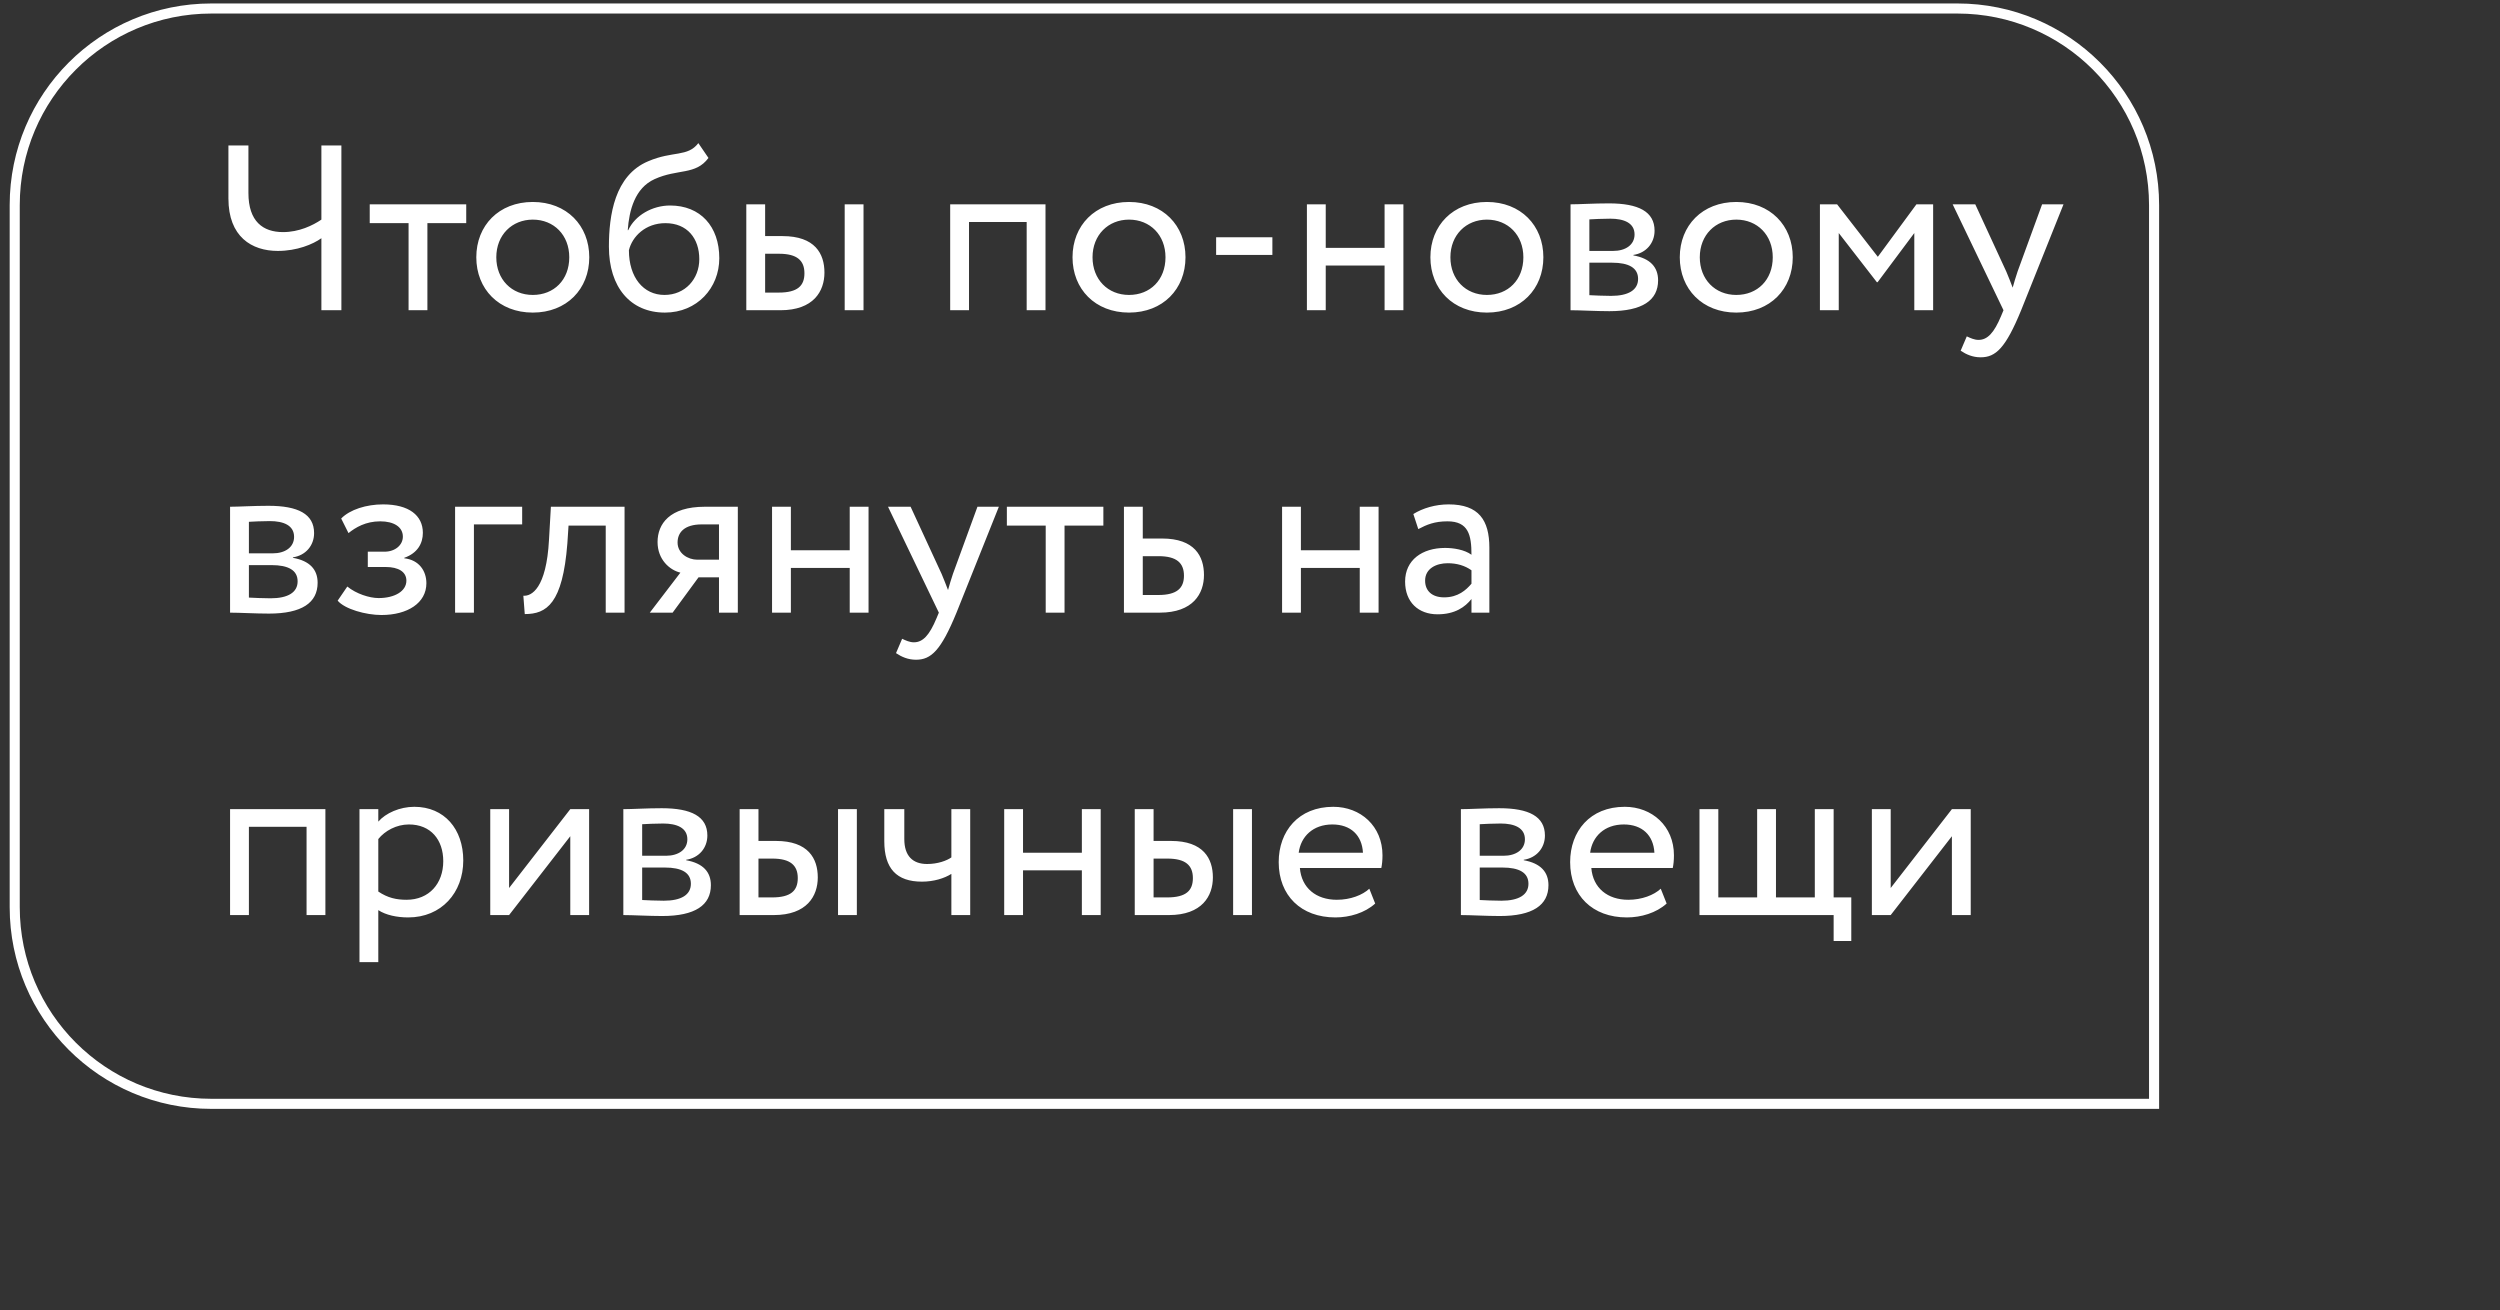
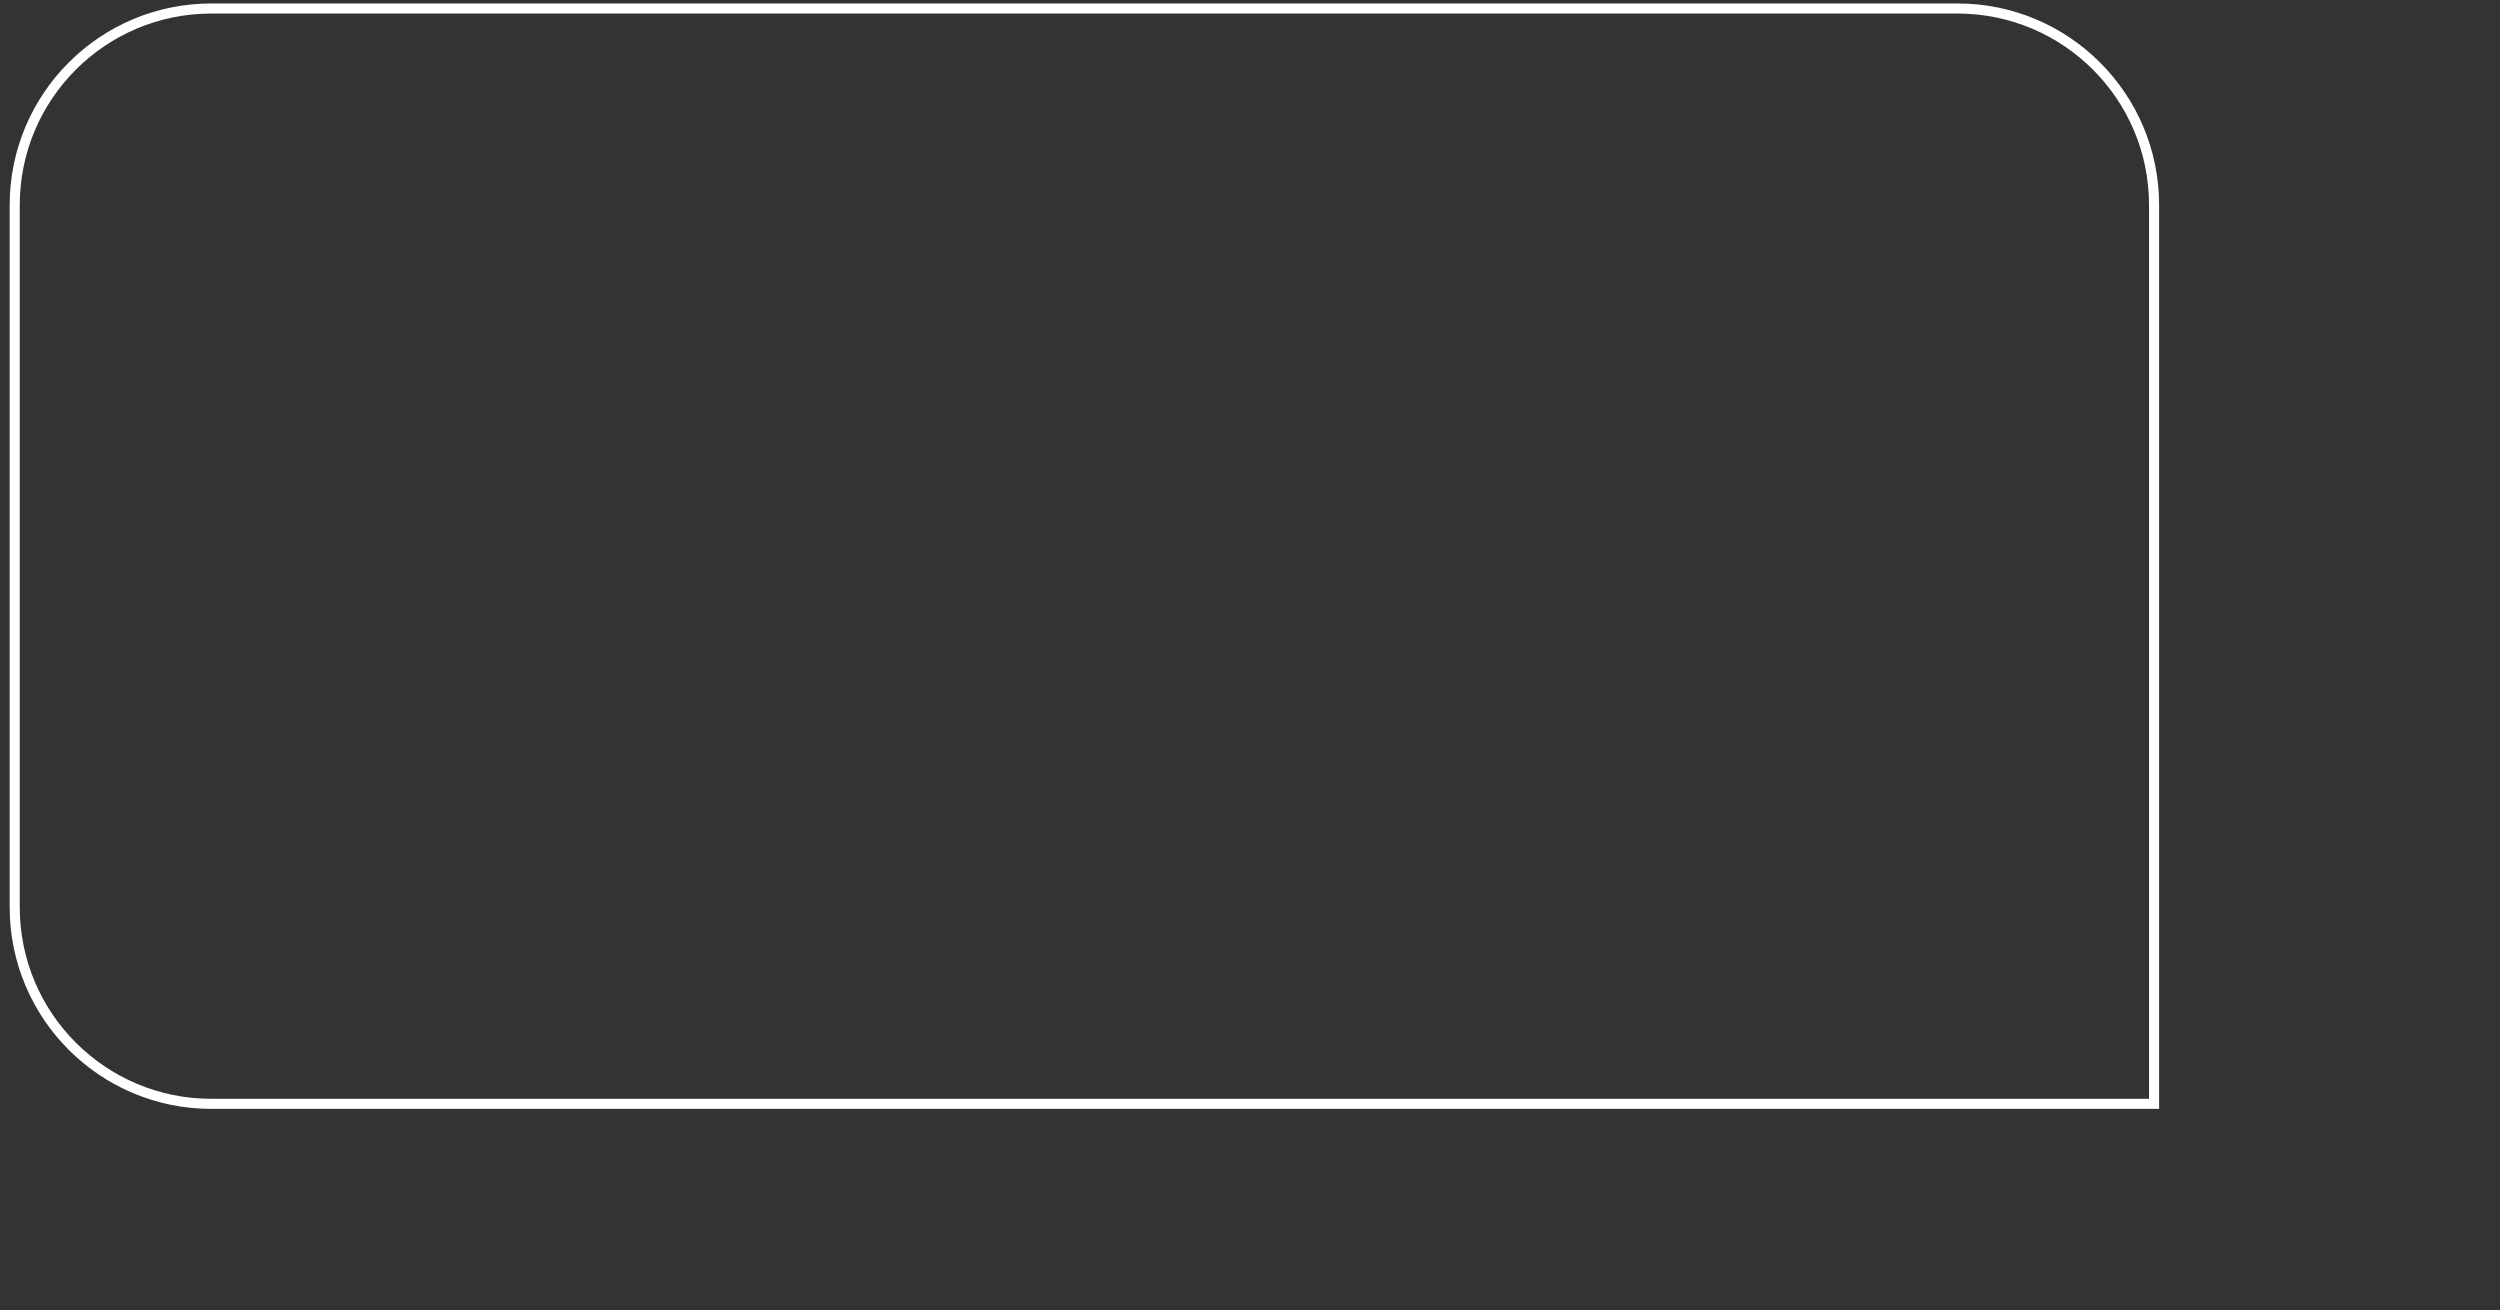
<svg xmlns="http://www.w3.org/2000/svg" width="248" height="130" viewBox="0 0 248 130" fill="none">
  <rect x="0" y="0" width="248" height="130" fill="#333333" stroke="none" />
-   <path d="M33.866 14.432H31.882V21.786C31.018 22.37 29.664 23.024 28.076 23.024C26.091 23.024 24.644 21.973 24.644 19.148V14.432H22.659V19.685C22.659 23.491 24.971 24.892 27.562 24.892C29.453 24.892 31.041 24.238 31.882 23.631V30.775H33.866V14.432ZM36.677 22.137H40.53V30.775H42.398V22.137H46.25V20.269H36.677V22.137ZM47.249 25.522C47.249 28.674 49.49 31.009 52.852 31.009C56.215 31.009 58.456 28.674 58.456 25.522C58.456 22.37 56.215 20.035 52.852 20.035C49.49 20.035 47.249 22.37 47.249 25.522ZM49.233 25.522C49.233 23.304 50.798 21.786 52.852 21.786C54.954 21.786 56.471 23.327 56.471 25.522C56.471 27.764 54.954 29.258 52.852 29.258C50.751 29.258 49.233 27.717 49.233 25.522ZM69.276 14.198C68.202 15.599 66.754 14.945 64.303 15.996C60.964 17.397 60.404 21.366 60.404 24.471C60.404 28.511 62.552 31.009 65.961 31.009C69.159 31.009 71.354 28.557 71.354 25.616C71.354 22.463 69.486 20.386 66.474 20.386C64.7 20.386 62.995 21.366 62.318 22.837H62.272C62.412 20.876 62.972 18.658 64.933 17.77C67.245 16.72 68.996 17.397 70.28 15.669L69.276 14.198ZM62.388 24.822C62.715 23.467 64.023 22.137 66.007 22.137C68.179 22.137 69.37 23.654 69.37 25.709C69.37 27.67 67.969 29.258 65.914 29.258C63.836 29.258 62.388 27.53 62.388 24.822ZM74.033 30.775H77.419C80.711 30.775 81.785 28.884 81.785 27.04C81.785 25.172 80.851 23.421 77.629 23.421H75.901V20.269H74.033V30.775ZM83.793 30.775H85.661V20.269H83.793V30.775ZM77.279 25.172C79.077 25.172 79.8 25.849 79.8 27.11C79.8 28.347 79.123 29.024 77.255 29.024H75.901V25.172H77.279ZM101.846 30.775H103.714V20.269H94.258V30.775H96.126V22.02H101.846V30.775ZM106.394 25.522C106.394 28.674 108.636 31.009 111.998 31.009C115.36 31.009 117.601 28.674 117.601 25.522C117.601 22.37 115.36 20.035 111.998 20.035C108.636 20.035 106.394 22.37 106.394 25.522ZM108.379 25.522C108.379 23.304 109.943 21.786 111.998 21.786C114.099 21.786 115.617 23.327 115.617 25.522C115.617 27.764 114.099 29.258 111.998 29.258C109.896 29.258 108.379 27.717 108.379 25.522ZM120.64 25.289H126.22V23.538H120.64V25.289ZM137.35 30.775H139.217V20.269H137.35V24.588H131.513V20.269H129.645V30.775H131.513V26.339H137.35V30.775ZM141.895 25.522C141.895 28.674 144.137 31.009 147.499 31.009C150.861 31.009 153.102 28.674 153.102 25.522C153.102 22.37 150.861 20.035 147.499 20.035C144.137 20.035 141.895 22.37 141.895 25.522ZM143.88 25.522C143.88 23.304 145.444 21.786 147.499 21.786C149.6 21.786 151.118 23.327 151.118 25.522C151.118 27.764 149.6 29.258 147.499 29.258C145.397 29.258 143.88 27.717 143.88 25.522ZM155.797 30.775C156.755 30.775 158.342 30.869 159.65 30.869C162.919 30.869 164.483 29.795 164.483 27.81C164.483 26.503 163.712 25.639 162.031 25.335V25.289C163.292 25.102 164.133 24.121 164.133 22.884C164.133 20.992 162.545 20.175 159.603 20.175C158.085 20.175 156.708 20.269 155.797 20.269V30.775ZM159.907 26.059C161.588 26.059 162.498 26.573 162.498 27.67C162.498 28.767 161.541 29.351 159.813 29.351C158.973 29.351 158.226 29.305 157.665 29.281V26.059H159.907ZM159.743 21.693C161.097 21.693 162.148 22.113 162.148 23.257C162.148 24.285 161.261 24.892 160.023 24.892H157.665V21.763C158.132 21.74 158.903 21.693 159.743 21.693ZM166.634 25.522C166.634 28.674 168.876 31.009 172.238 31.009C175.6 31.009 177.841 28.674 177.841 25.522C177.841 22.37 175.6 20.035 172.238 20.035C168.876 20.035 166.634 22.37 166.634 25.522ZM168.619 25.522C168.619 23.304 170.183 21.786 172.238 21.786C174.339 21.786 175.857 23.327 175.857 25.522C175.857 27.764 174.339 29.258 172.238 29.258C170.136 29.258 168.619 27.717 168.619 25.522ZM180.536 30.775H182.404V23.117L186.187 27.997H186.257L189.899 23.117V30.775H191.767V20.269H190.109L186.28 25.475L182.241 20.269H180.536V30.775ZM204.701 20.269H202.576L200.148 26.923C199.961 27.483 199.798 28.02 199.658 28.534C199.448 27.997 199.261 27.483 199.027 26.946L195.946 20.269H193.704L198.747 30.775L198.514 31.336C197.813 33.017 197.16 33.717 196.272 33.717C195.852 33.717 195.455 33.531 195.105 33.367L194.498 34.791C195.058 35.165 195.689 35.445 196.483 35.445C197.977 35.445 198.957 34.534 200.498 30.775L204.701 20.269ZM22.823 60.775C23.78 60.775 25.368 60.869 26.675 60.869C29.944 60.869 31.508 59.795 31.508 57.81C31.508 56.503 30.738 55.639 29.057 55.335V55.289C30.317 55.102 31.158 54.121 31.158 52.884C31.158 50.992 29.57 50.175 26.628 50.175C25.111 50.175 23.733 50.269 22.823 50.269V60.775ZM26.932 56.059C28.613 56.059 29.524 56.573 29.524 57.67C29.524 58.767 28.566 59.351 26.838 59.351C25.998 59.351 25.251 59.304 24.691 59.281V56.059H26.932ZM26.768 51.693C28.123 51.693 29.173 52.113 29.173 53.257C29.173 54.285 28.286 54.892 27.049 54.892H24.691V51.763C25.157 51.74 25.928 51.693 26.768 51.693ZM37.839 61.009C40.43 61.009 42.298 59.818 42.298 57.857C42.298 56.643 41.575 55.545 40.103 55.382V55.335C41.434 54.868 41.948 53.888 41.948 52.86C41.948 51.133 40.571 50.035 38.002 50.035C36.344 50.035 34.71 50.549 33.846 51.436L34.57 52.884C35.27 52.323 36.275 51.716 37.722 51.716C39.076 51.716 39.964 52.277 39.964 53.234C39.964 54.075 39.193 54.728 38.142 54.728H36.485V56.246H38.259C39.543 56.246 40.314 56.736 40.314 57.6C40.314 58.651 39.146 59.328 37.559 59.328C36.648 59.328 35.34 58.907 34.453 58.184L33.496 59.585C34.197 60.425 36.298 61.009 37.839 61.009ZM45.145 60.775H47.013V52.02H51.799V50.269H45.145V60.775ZM60.088 60.775H61.956V50.269H54.648L54.461 53.538C54.205 58.394 52.71 59.164 51.916 59.094L52.056 60.916C54.228 60.916 55.816 59.888 56.282 53.911L56.399 52.137H60.088V60.775ZM69.923 50.269C66.421 50.269 65.23 51.973 65.23 53.771C65.23 55.499 66.421 56.549 67.495 56.806L64.46 60.775H66.724L69.293 57.273H71.324V60.775H73.192V50.269H69.923ZM67.215 53.818C67.215 52.837 67.868 52.02 69.62 52.02H71.324V55.522H69.176C68.242 55.522 67.215 54.892 67.215 53.818ZM84.292 60.775H86.16V50.269H84.292V54.588H78.455V50.269H76.587V60.775H78.455V56.339H84.292V60.775ZM99.087 50.269H96.963L94.534 56.923C94.348 57.483 94.184 58.02 94.044 58.534C93.834 57.997 93.647 57.483 93.414 56.946L90.332 50.269H88.091L93.134 60.775L92.9 61.336C92.2 63.017 91.546 63.717 90.659 63.717C90.239 63.717 89.842 63.531 89.491 63.367L88.884 64.791C89.445 65.165 90.075 65.445 90.869 65.445C92.363 65.445 93.344 64.534 94.885 60.775L99.087 50.269ZM99.881 52.137H103.734V60.775H105.602V52.137H109.454V50.269H99.881V52.137ZM111.495 60.775H115.044C118.36 60.775 119.434 58.884 119.434 57.04C119.434 55.172 118.5 53.421 115.278 53.421H113.363V50.269H111.495V60.775ZM114.927 55.172C116.725 55.172 117.449 55.849 117.449 57.11C117.449 58.347 116.749 59.024 114.904 59.024H113.363V55.172H114.927ZM134.887 60.775H136.755V50.269H134.887V54.588H129.05V50.269H127.182V60.775H129.05V56.339H134.887V60.775ZM140.694 52.487C141.534 52.043 142.305 51.716 143.589 51.716C145.667 51.716 145.97 53.071 145.97 55.032C145.27 54.518 144.172 54.355 143.355 54.355C141.09 54.355 139.386 55.545 139.386 57.693C139.386 59.725 140.694 60.939 142.608 60.939C144.336 60.939 145.34 60.215 145.97 59.421V60.775H147.745V54.331C147.745 51.6 146.694 50.035 143.705 50.035C142.398 50.035 141.137 50.409 140.203 50.992L140.694 52.487ZM143.262 59.258C142.048 59.258 141.371 58.604 141.371 57.6C141.371 56.386 142.491 55.872 143.612 55.872C144.523 55.872 145.316 56.106 145.97 56.573V57.904C145.433 58.534 144.639 59.258 143.262 59.258ZM30.411 90.775H32.279V80.269H22.823V90.775H24.691V82.02H30.411V90.775ZM35.66 95.445H37.527V90.285C38.275 90.775 39.372 91.009 40.493 91.009C43.785 91.009 45.956 88.557 45.956 85.359C45.956 82.253 44.088 80.035 41.1 80.035C39.652 80.035 38.251 80.666 37.527 81.506V80.269H35.66V95.445ZM40.563 81.786C42.734 81.786 43.971 83.304 43.971 85.429C43.971 87.647 42.571 89.258 40.329 89.258C39.325 89.258 38.461 89.071 37.527 88.441V83.234C38.181 82.417 39.325 81.786 40.563 81.786ZM50.501 90.775L56.572 82.954V90.775H58.44V80.269H56.572L50.501 88.09V80.269H48.633V90.775H50.501ZM61.835 90.775C62.792 90.775 64.38 90.869 65.687 90.869C68.956 90.869 70.52 89.795 70.52 87.81C70.52 86.503 69.75 85.639 68.069 85.335V85.289C69.33 85.102 70.17 84.121 70.17 82.884C70.17 80.993 68.583 80.175 65.641 80.175C64.123 80.175 62.745 80.269 61.835 80.269V90.775ZM65.944 86.059C67.625 86.059 68.536 86.573 68.536 87.67C68.536 88.767 67.579 89.351 65.851 89.351C65.01 89.351 64.263 89.305 63.703 89.281V86.059H65.944ZM65.781 81.693C67.135 81.693 68.186 82.113 68.186 83.257C68.186 84.285 67.298 84.892 66.061 84.892H63.703V81.763C64.17 81.74 64.94 81.693 65.781 81.693ZM73.372 90.775H76.758C80.05 90.775 81.124 88.884 81.124 87.04C81.124 85.172 80.19 83.421 76.968 83.421H75.24V80.269H73.372V90.775ZM83.132 90.775H85V80.269H83.132V90.775ZM76.618 85.172C78.415 85.172 79.139 85.849 79.139 87.11C79.139 88.347 78.462 89.024 76.594 89.024H75.24V85.172H76.618ZM96.244 80.269H94.376V85.055C93.909 85.382 93.022 85.709 91.971 85.709C90.547 85.709 89.707 84.915 89.707 83.234V80.269H87.722V83.444C87.722 86.153 88.936 87.46 91.458 87.46C92.625 87.46 93.676 87.133 94.376 86.689V90.775H96.244V80.269ZM107.321 90.775H109.189V80.269H107.321V84.588H101.484V80.269H99.616V90.775H101.484V86.339H107.321V90.775ZM112.567 90.775H115.952C119.244 90.775 120.318 88.884 120.318 87.04C120.318 85.172 119.385 83.421 116.163 83.421H114.435V80.269H112.567V90.775ZM122.326 90.775H124.194V80.269H122.326V90.775ZM115.812 85.172C117.61 85.172 118.334 85.849 118.334 87.11C118.334 88.347 117.657 89.024 115.789 89.024H114.435V85.172H115.812ZM135.836 88.16C135.159 88.791 133.968 89.258 132.614 89.258C130.559 89.258 129.111 88.09 128.948 86.106H137.026C137.096 85.779 137.143 85.359 137.143 84.845C137.143 81.95 134.972 80.035 132.263 80.035C128.808 80.035 126.847 82.463 126.847 85.522C126.847 88.838 129.065 91.009 132.474 91.009C133.874 91.009 135.392 90.565 136.419 89.631L135.836 88.16ZM132.17 81.786C133.991 81.786 135.112 82.86 135.205 84.588H128.831C129.041 82.977 130.255 81.786 132.17 81.786ZM144.921 90.775C145.879 90.775 147.466 90.869 148.774 90.869C152.043 90.869 153.607 89.795 153.607 87.81C153.607 86.503 152.836 85.639 151.155 85.335V85.289C152.416 85.102 153.257 84.121 153.257 82.884C153.257 80.993 151.669 80.175 148.727 80.175C147.209 80.175 145.832 80.269 144.921 80.269V90.775ZM149.031 86.059C150.712 86.059 151.622 86.573 151.622 87.67C151.622 88.767 150.665 89.351 148.937 89.351C148.097 89.351 147.35 89.305 146.789 89.281V86.059H149.031ZM148.867 81.693C150.221 81.693 151.272 82.113 151.272 83.257C151.272 84.285 150.385 84.892 149.147 84.892H146.789V81.763C147.256 81.74 148.027 81.693 148.867 81.693ZM164.747 88.16C164.07 88.791 162.879 89.258 161.525 89.258C159.471 89.258 158.023 88.09 157.859 86.106H165.938C166.008 85.779 166.055 85.359 166.055 84.845C166.055 81.95 163.883 80.035 161.175 80.035C157.719 80.035 155.758 82.463 155.758 85.522C155.758 88.838 157.976 91.009 161.385 91.009C162.786 91.009 164.304 90.565 165.331 89.631L164.747 88.16ZM161.082 81.786C162.903 81.786 164.023 82.86 164.117 84.588H157.743C157.953 82.977 159.167 81.786 161.082 81.786ZM168.589 90.775H181.897V93.344H183.648V89.024H181.897V80.269H180.029V89.024H176.177V80.269H174.309V89.024H170.457V80.269H168.589V90.775ZM187.557 90.775L193.628 82.954V90.775H195.496V80.269H193.628L187.557 88.09V80.269H185.689V90.775H187.557Z" fill="white" />
  <path d="M194.184 0.844H20.96C10.19 0.844 1.46 9.574 1.46 20.344V90C1.46 100.77 10.19 109.5 20.96 109.5H213.684V20.344C213.684 9.574 204.953 0.844 194.184 0.844Z" stroke="white" />
</svg>